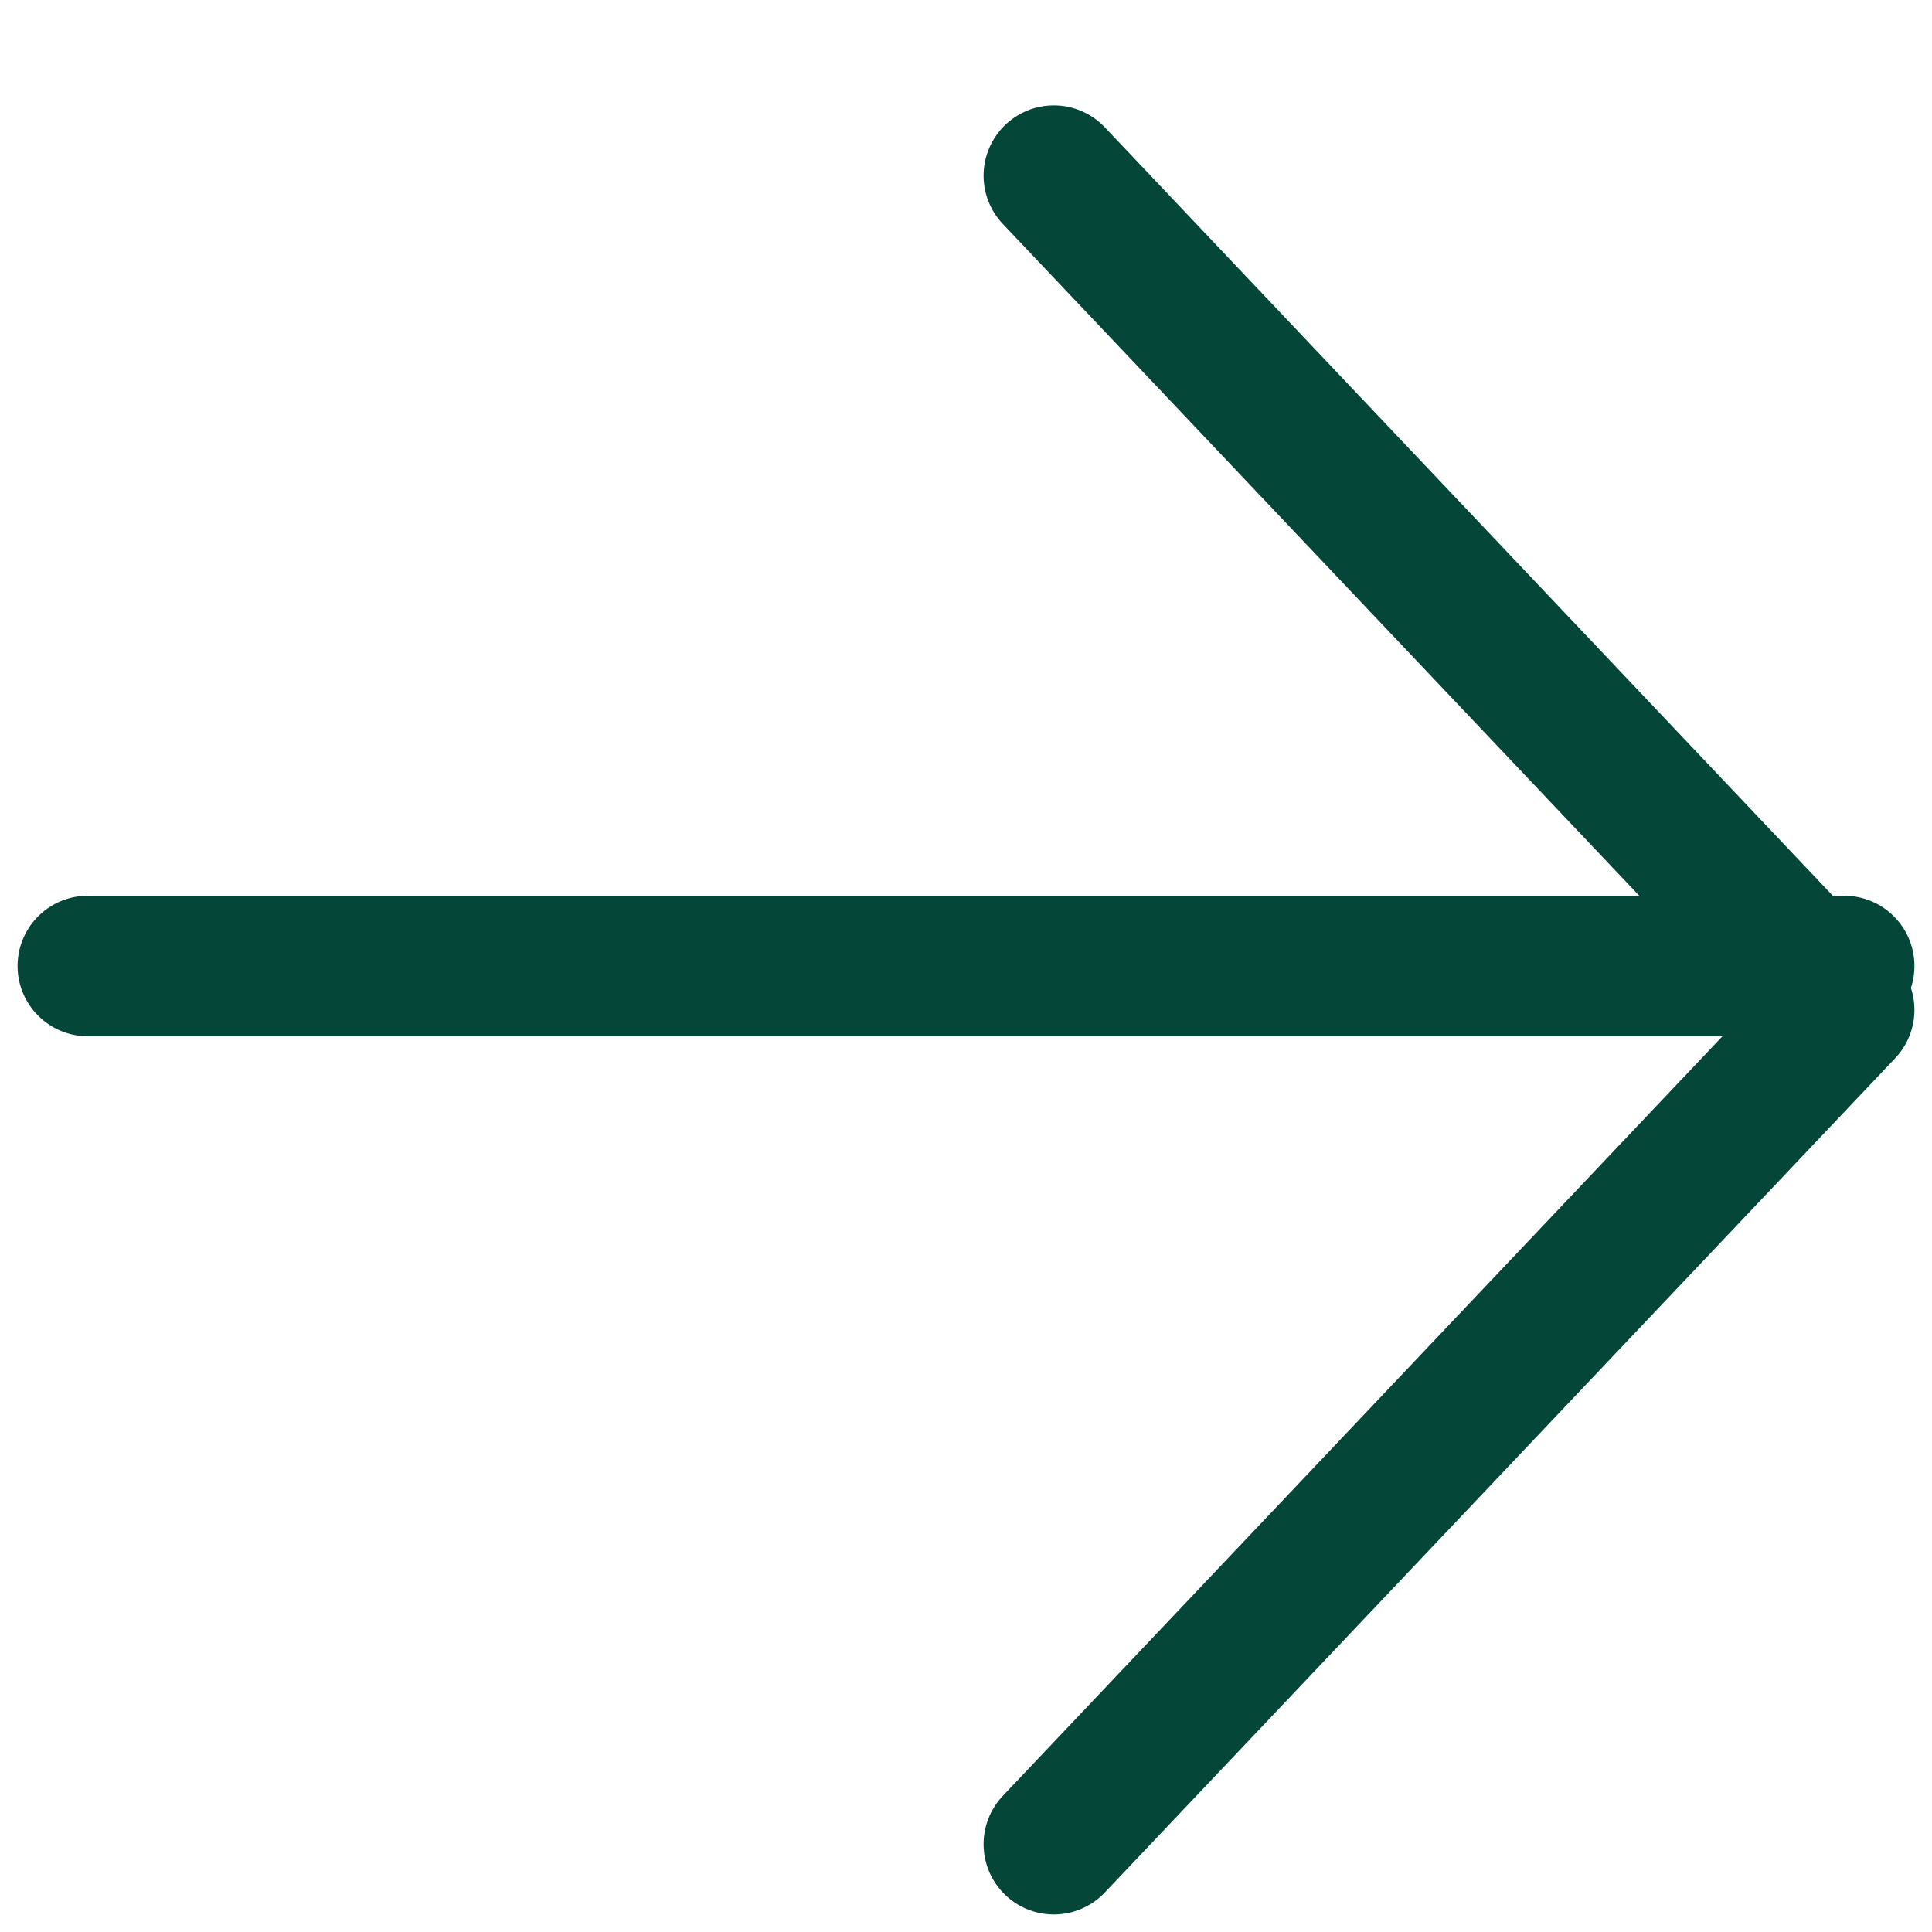
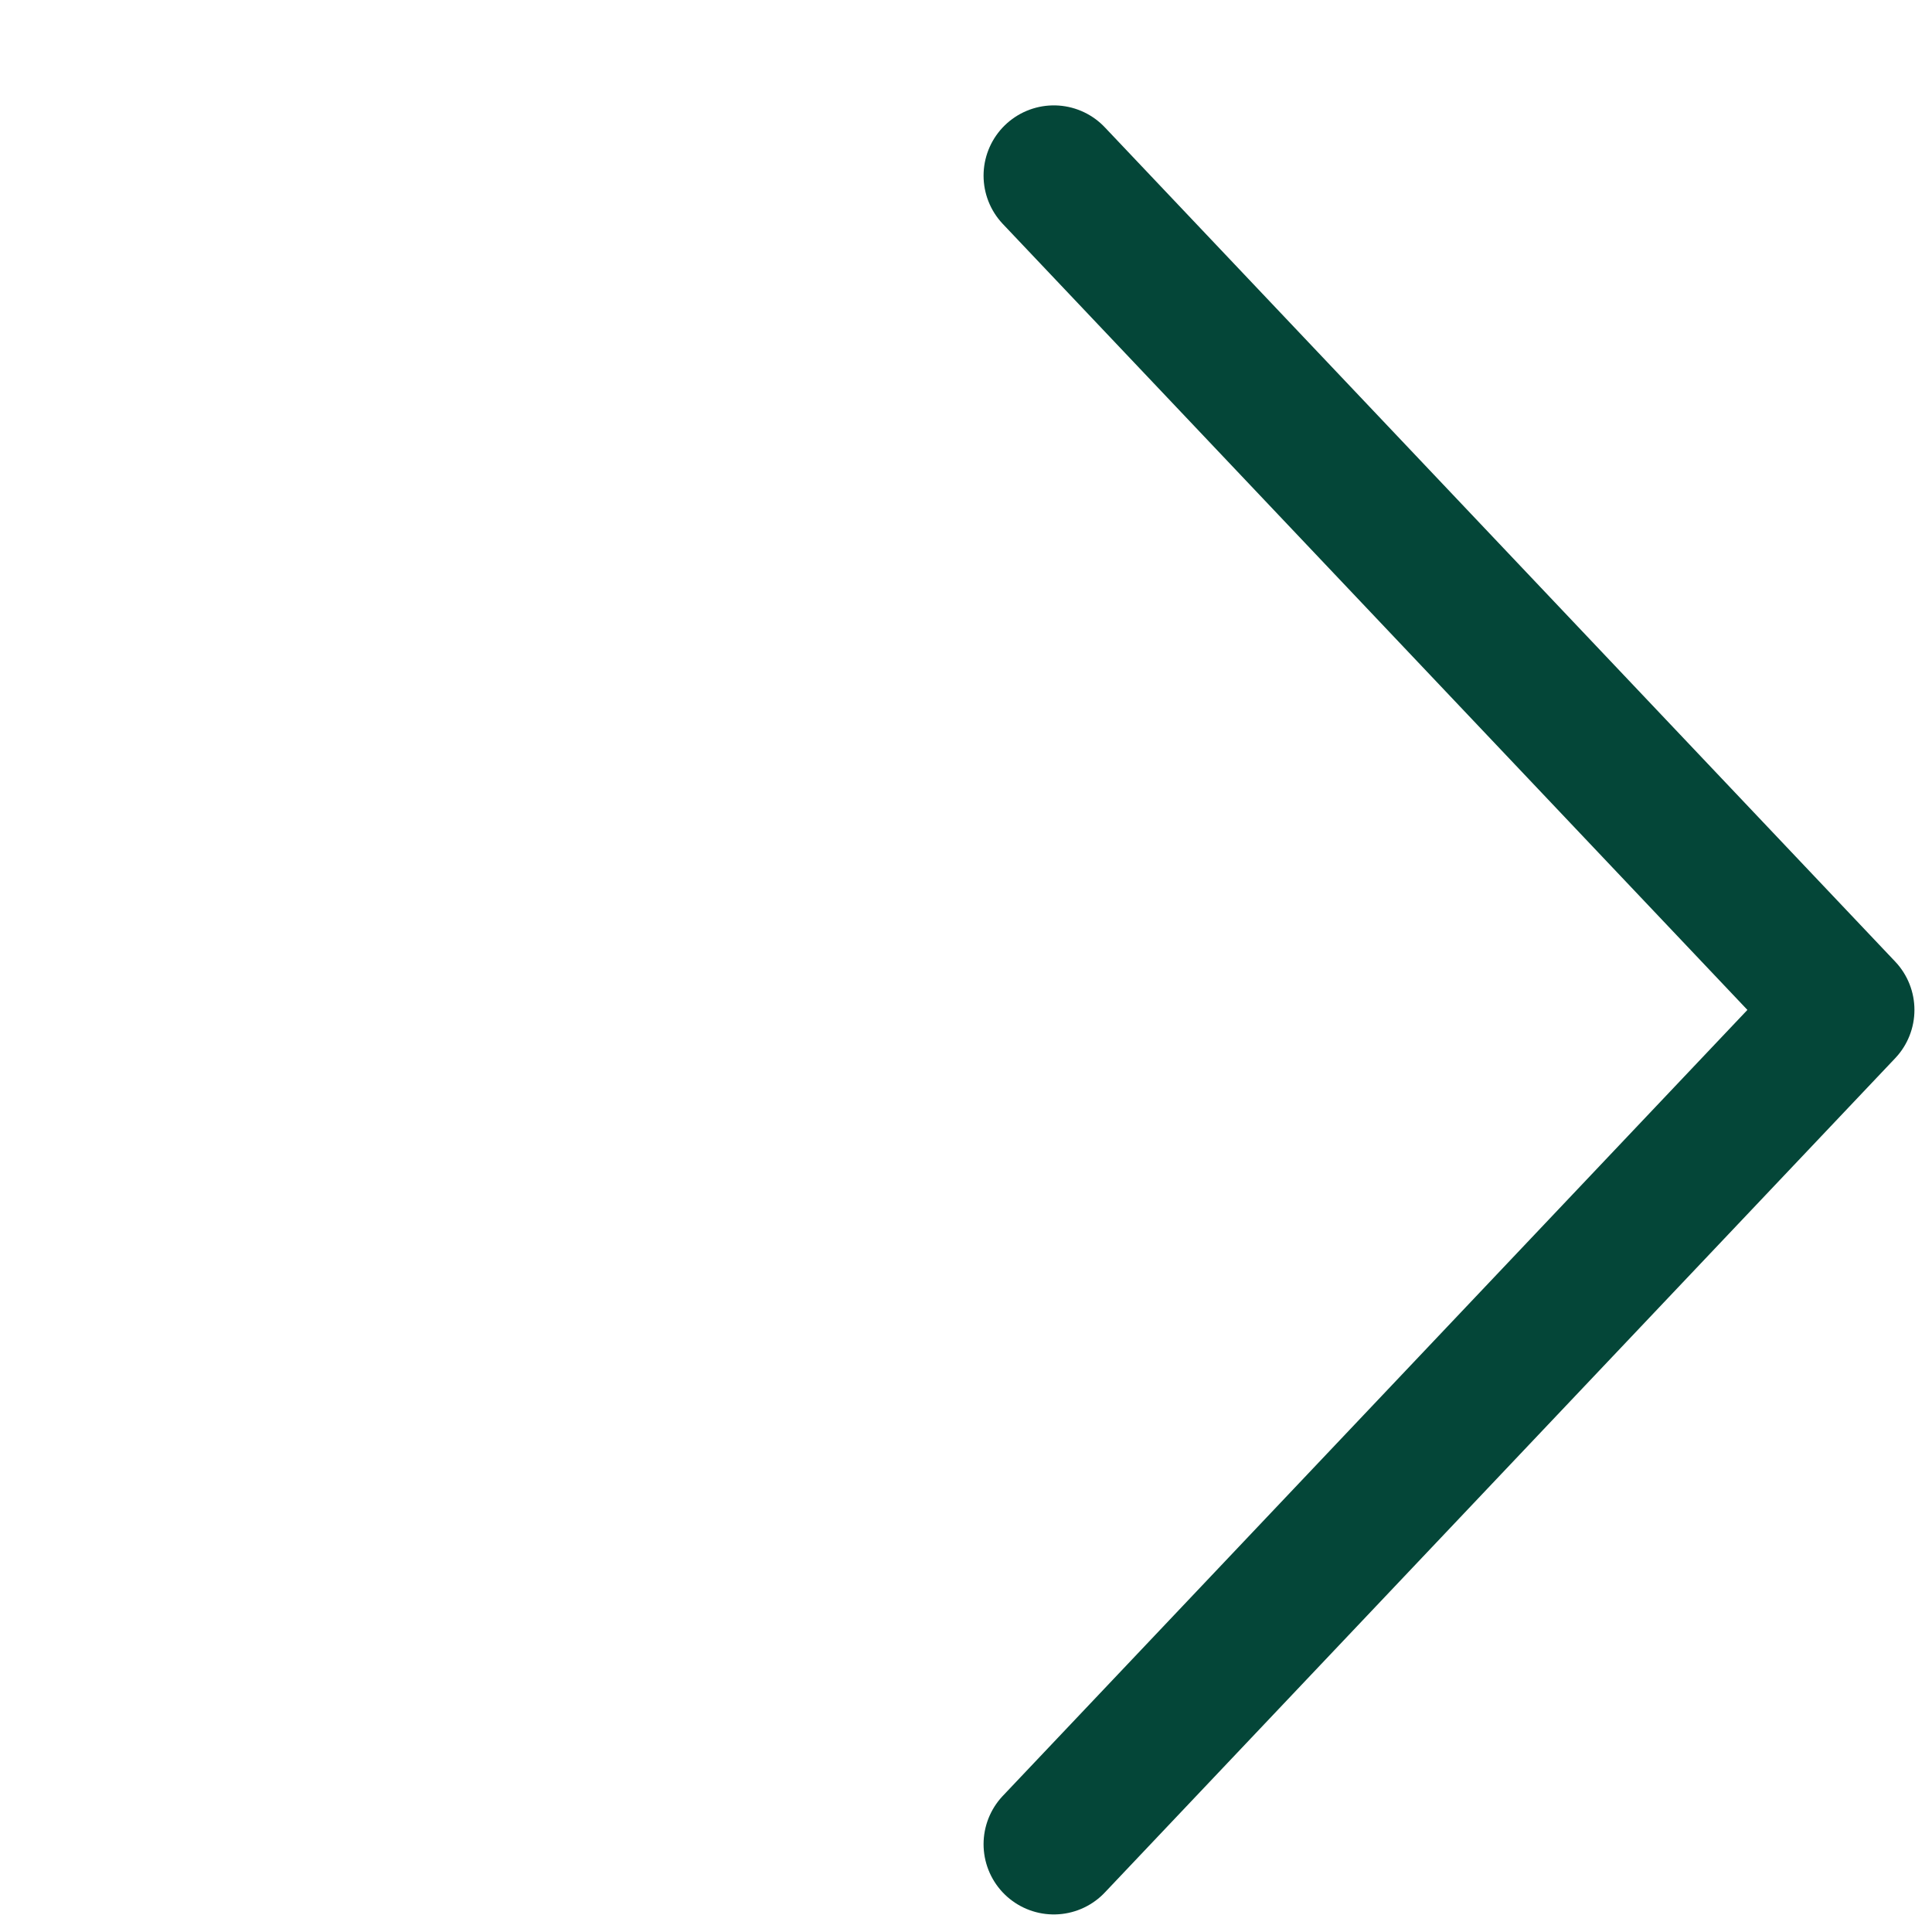
<svg xmlns="http://www.w3.org/2000/svg" width="22" height="22" viewBox="0 0 22 22" fill="none">
-   <path d="M1 11H21" stroke="#044638" stroke-width="1.6" stroke-linecap="round" stroke-linejoin="round" />
  <path d="M12 2L21 11.5L12 21" stroke="#044638" stroke-width="1.6" stroke-linecap="round" stroke-linejoin="round" />
</svg>